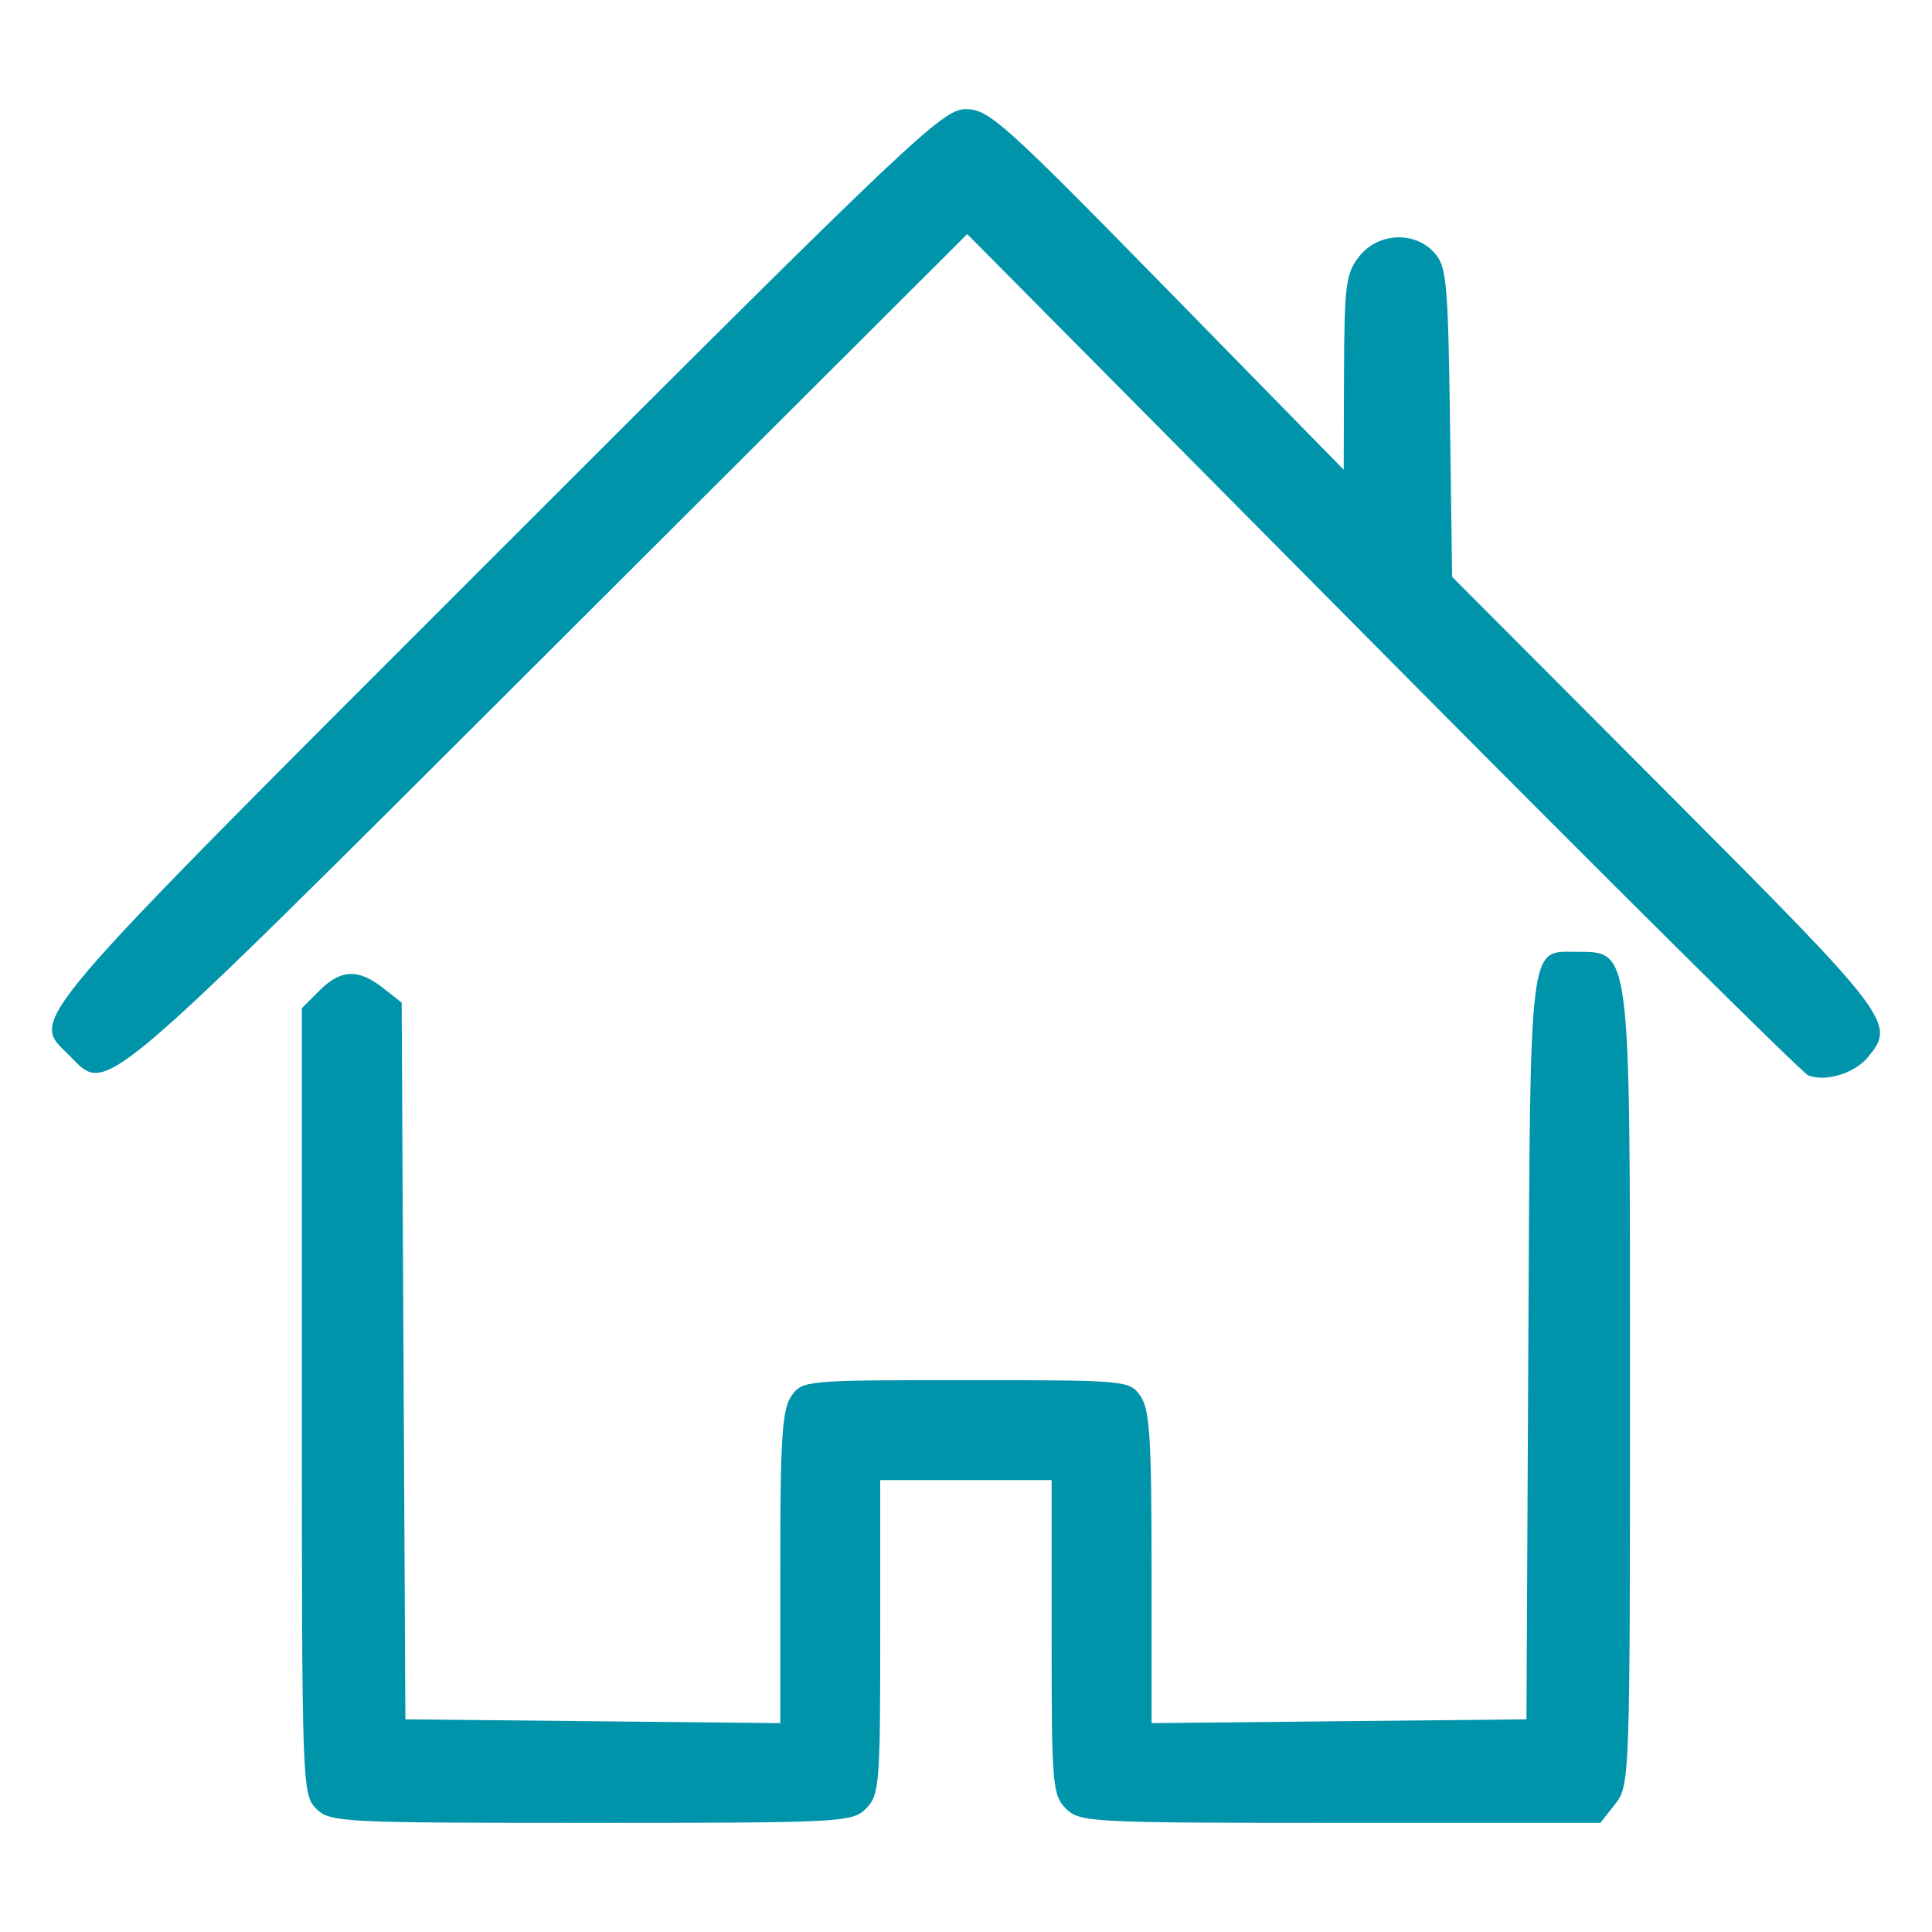
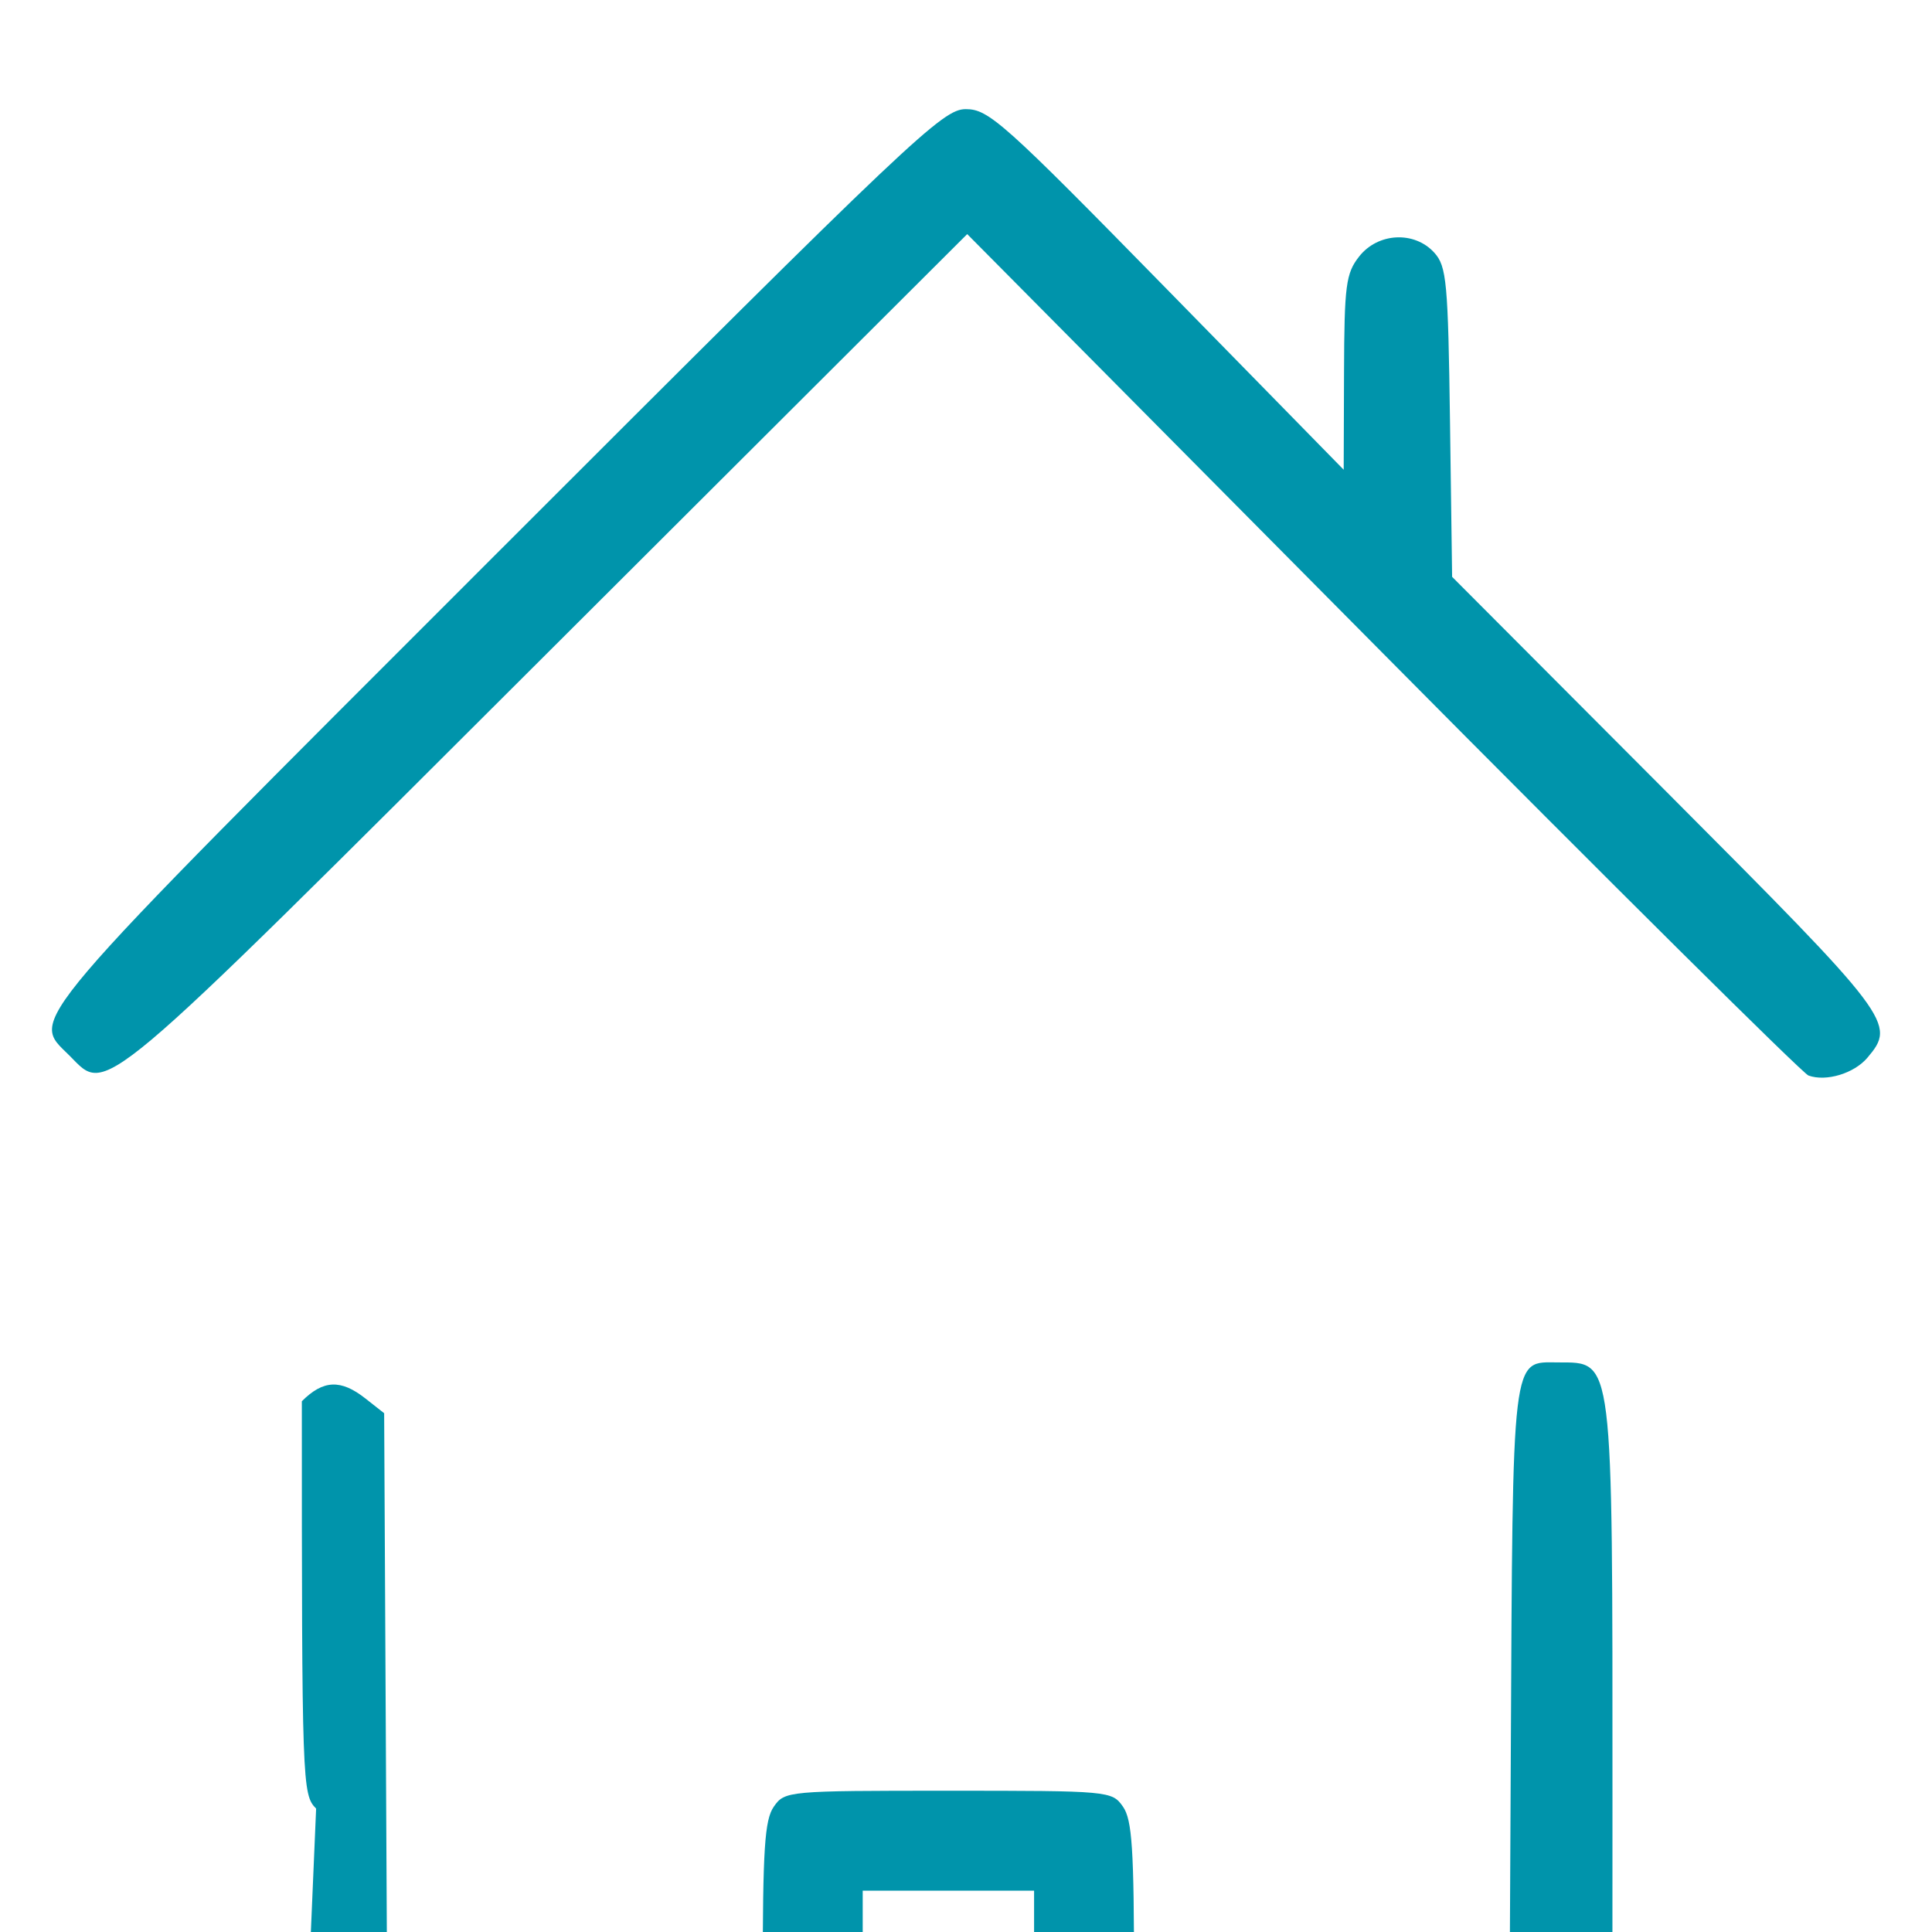
<svg xmlns="http://www.w3.org/2000/svg" xmlns:ns1="http://www.inkscape.org/namespaces/inkscape" xmlns:ns2="http://sodipodi.sourceforge.net/DTD/sodipodi-0.dtd" version="1.1" id="Capa_1" x="0px" y="0px" viewBox="0 0 490.4 490.4" style="enable-background:new 0 0 490.4 490.4;" xml:space="preserve" ns1:version="0.91 r13725" ns2:docname="maison.svg">
  <defs id="defs43">
    <pattern y="0" x="0" height="6" width="6" patternUnits="userSpaceOnUse" id="EMFhbasepattern" />
  </defs>
  <ns2:namedview pagecolor="#ffffff" bordercolor="#666666" borderopacity="1" objecttolerance="10" gridtolerance="10" guidetolerance="10" ns1:pageopacity="0" ns1:pageshadow="2" ns1:window-width="1280" ns1:window-height="1002" id="namedview41" showgrid="false" ns1:zoom="1.4531251" ns1:cx="254.89565" ns1:cy="230.39482" ns1:window-x="-8" ns1:window-y="-8" ns1:window-maximized="1" ns1:current-layer="Capa_1" />
-   <path style="fill:#0094ab;fill-opacity:1" d="m 80.242,459.073 c -3.537,-3.537 -3.625,-6.042 -3.625,-103.394 l 0,-99.769 4.449,-4.449 c 5.431,-5.431 9.879,-5.626 16.134,-0.705 l 4.759,3.743 0.47,90.959 0.47,90.959 47.578,0.483 47.578,0.483 0,-39.501 c 0,-32.818 0.477,-40.183 2.822,-43.53 2.776,-3.963 3.492,-4.028 44.303,-4.028 40.811,0 41.527,0.065 44.303,4.028 2.344,3.347 2.822,10.711 2.822,43.53 l 0,39.501 47.578,-0.483 47.578,-0.483 0.47,-94.125 c 0.52,-104.137 0.114,-100.748 12.046,-100.689 14.08,0.07 13.766,-2.463 13.766,111.076 0,98.896 -0.059,100.542 -3.757,105.243 l -3.756,4.776 -66.024,0 c -63.607,0 -66.157,-0.133 -69.649,-3.625 -3.405,-3.405 -3.625,-6.042 -3.625,-43.5 l 0,-39.875 -21.75,0 -21.75,0 0,39.875 c 0,37.458 -0.22,40.094 -3.625,43.5 -3.493,3.493 -6.042,3.625 -69.781,3.625 -63.739,0 -66.288,-0.133 -69.781,-3.625 z M 459.05,273.005 C 457.555,272.465 408.896,224.187 350.919,165.721 L 245.507,59.421 138.793,165.904 C 23.238,281.21 27.397,277.707 17.629,267.938 7.773,258.083 3.705,262.863 126.023,140.545 231.864,34.704 239.256,27.702 245.148,27.702 c 5.819,0 9.589,3.376 51.102,45.765 l 44.82,45.765 0.085,-24.677 c 0.076,-22.147 0.47,-25.167 3.841,-29.453 4.768,-6.062 14.029,-6.53 19.072,-0.965 3.133,3.458 3.502,7.444 3.988,43.046 l 0.535,39.235 54.292,54.443 c 57.493,57.652 58.466,58.94 51.121,67.621 -3.38,3.995 -10.477,6.14 -14.953,4.521 z" id="path6373" ns1:connector-curvature="0" />
+   <path style="fill:#0094ab;fill-opacity:1" d="m 80.242,459.073 c -3.537,-3.537 -3.625,-6.042 -3.625,-103.394 c 5.431,-5.431 9.879,-5.626 16.134,-0.705 l 4.759,3.743 0.47,90.959 0.47,90.959 47.578,0.483 47.578,0.483 0,-39.501 c 0,-32.818 0.477,-40.183 2.822,-43.53 2.776,-3.963 3.492,-4.028 44.303,-4.028 40.811,0 41.527,0.065 44.303,4.028 2.344,3.347 2.822,10.711 2.822,43.53 l 0,39.501 47.578,-0.483 47.578,-0.483 0.47,-94.125 c 0.52,-104.137 0.114,-100.748 12.046,-100.689 14.08,0.07 13.766,-2.463 13.766,111.076 0,98.896 -0.059,100.542 -3.757,105.243 l -3.756,4.776 -66.024,0 c -63.607,0 -66.157,-0.133 -69.649,-3.625 -3.405,-3.405 -3.625,-6.042 -3.625,-43.5 l 0,-39.875 -21.75,0 -21.75,0 0,39.875 c 0,37.458 -0.22,40.094 -3.625,43.5 -3.493,3.493 -6.042,3.625 -69.781,3.625 -63.739,0 -66.288,-0.133 -69.781,-3.625 z M 459.05,273.005 C 457.555,272.465 408.896,224.187 350.919,165.721 L 245.507,59.421 138.793,165.904 C 23.238,281.21 27.397,277.707 17.629,267.938 7.773,258.083 3.705,262.863 126.023,140.545 231.864,34.704 239.256,27.702 245.148,27.702 c 5.819,0 9.589,3.376 51.102,45.765 l 44.82,45.765 0.085,-24.677 c 0.076,-22.147 0.47,-25.167 3.841,-29.453 4.768,-6.062 14.029,-6.53 19.072,-0.965 3.133,3.458 3.502,7.444 3.988,43.046 l 0.535,39.235 54.292,54.443 c 57.493,57.652 58.466,58.94 51.121,67.621 -3.38,3.995 -10.477,6.14 -14.953,4.521 z" id="path6373" ns1:connector-curvature="0" />
</svg>